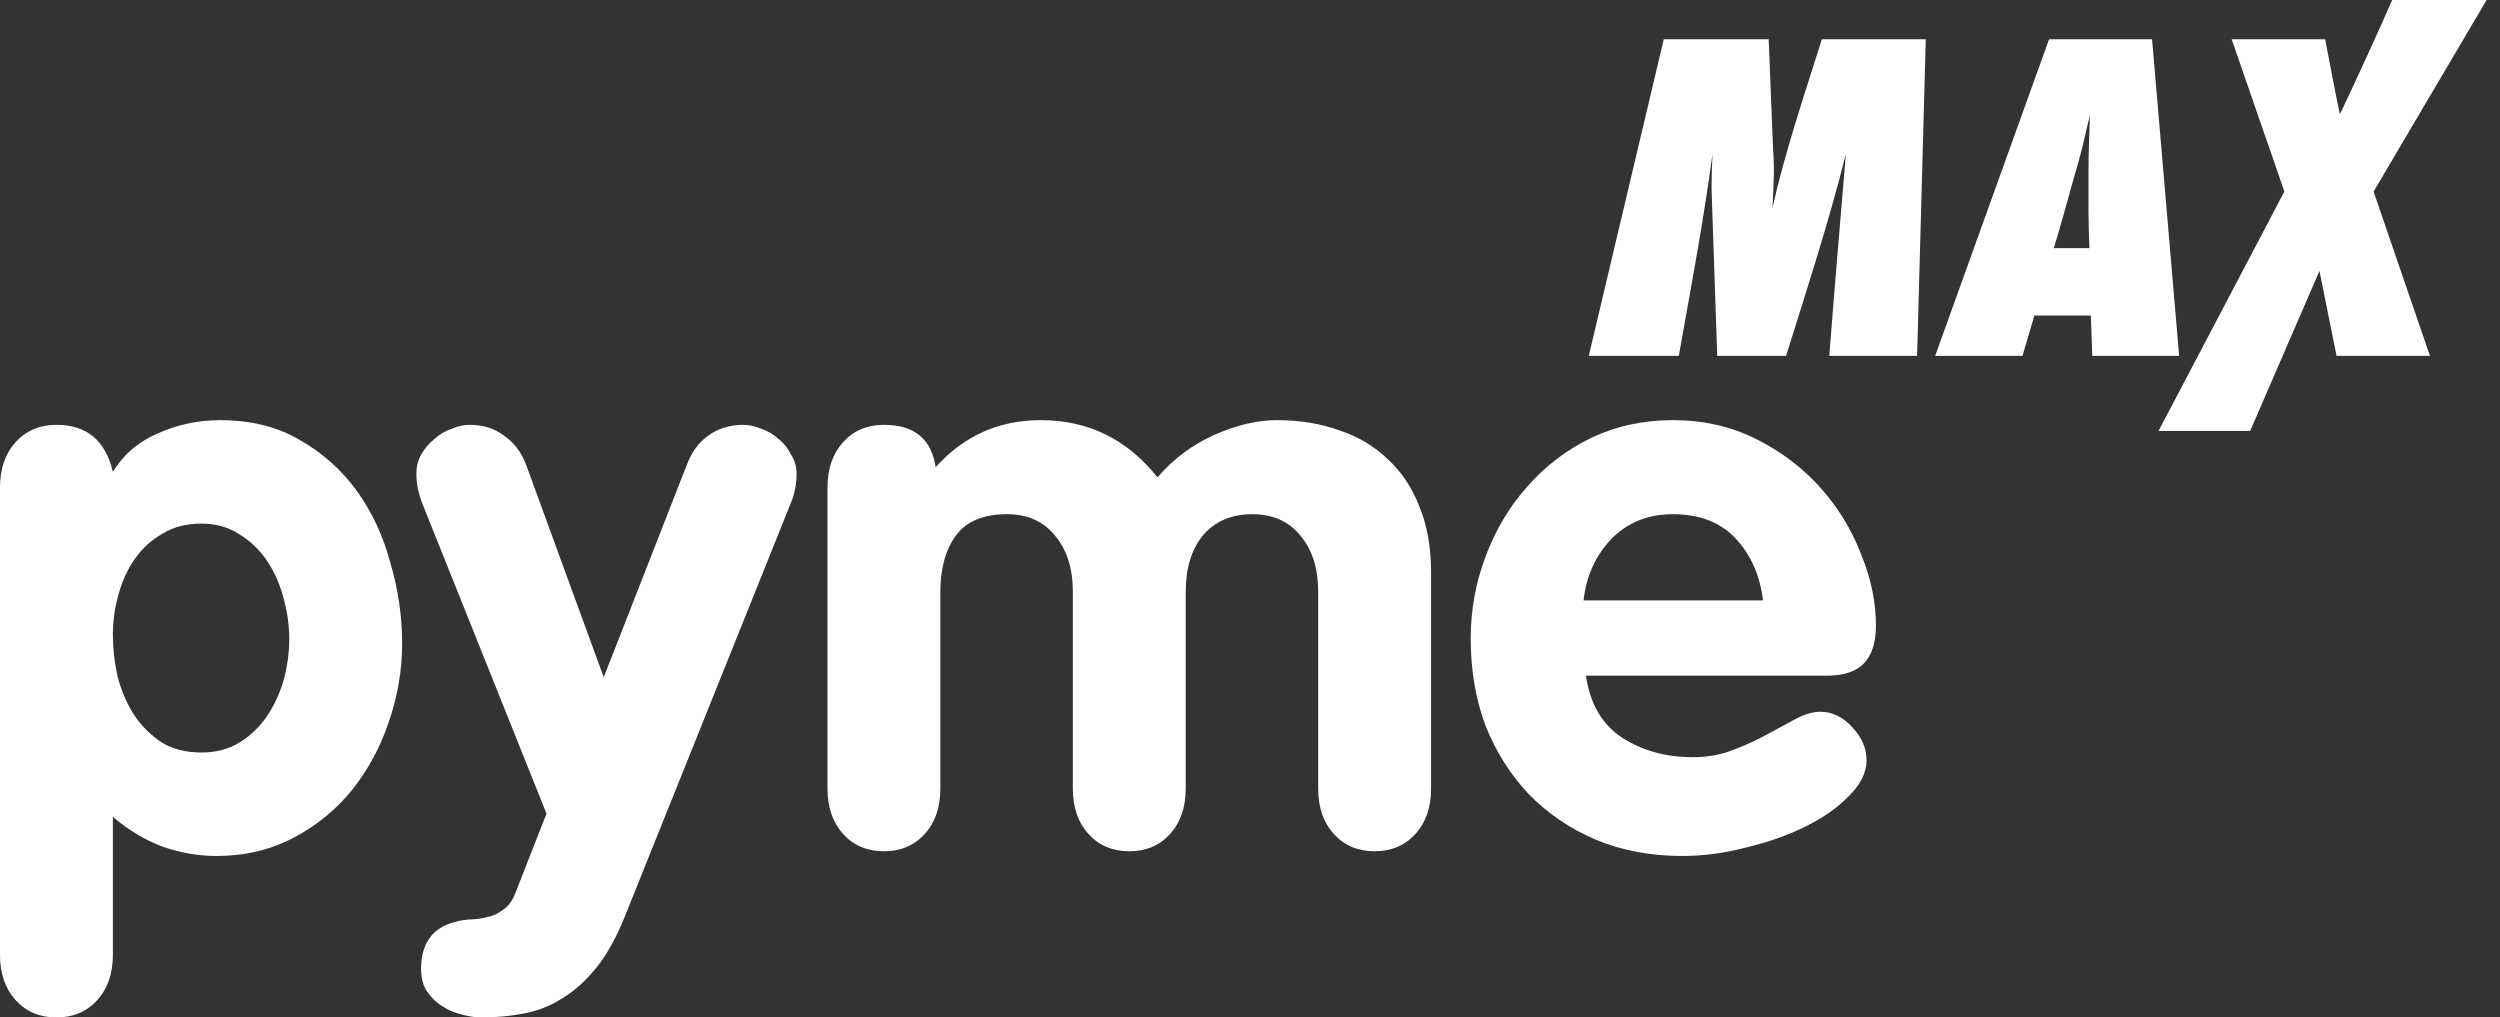
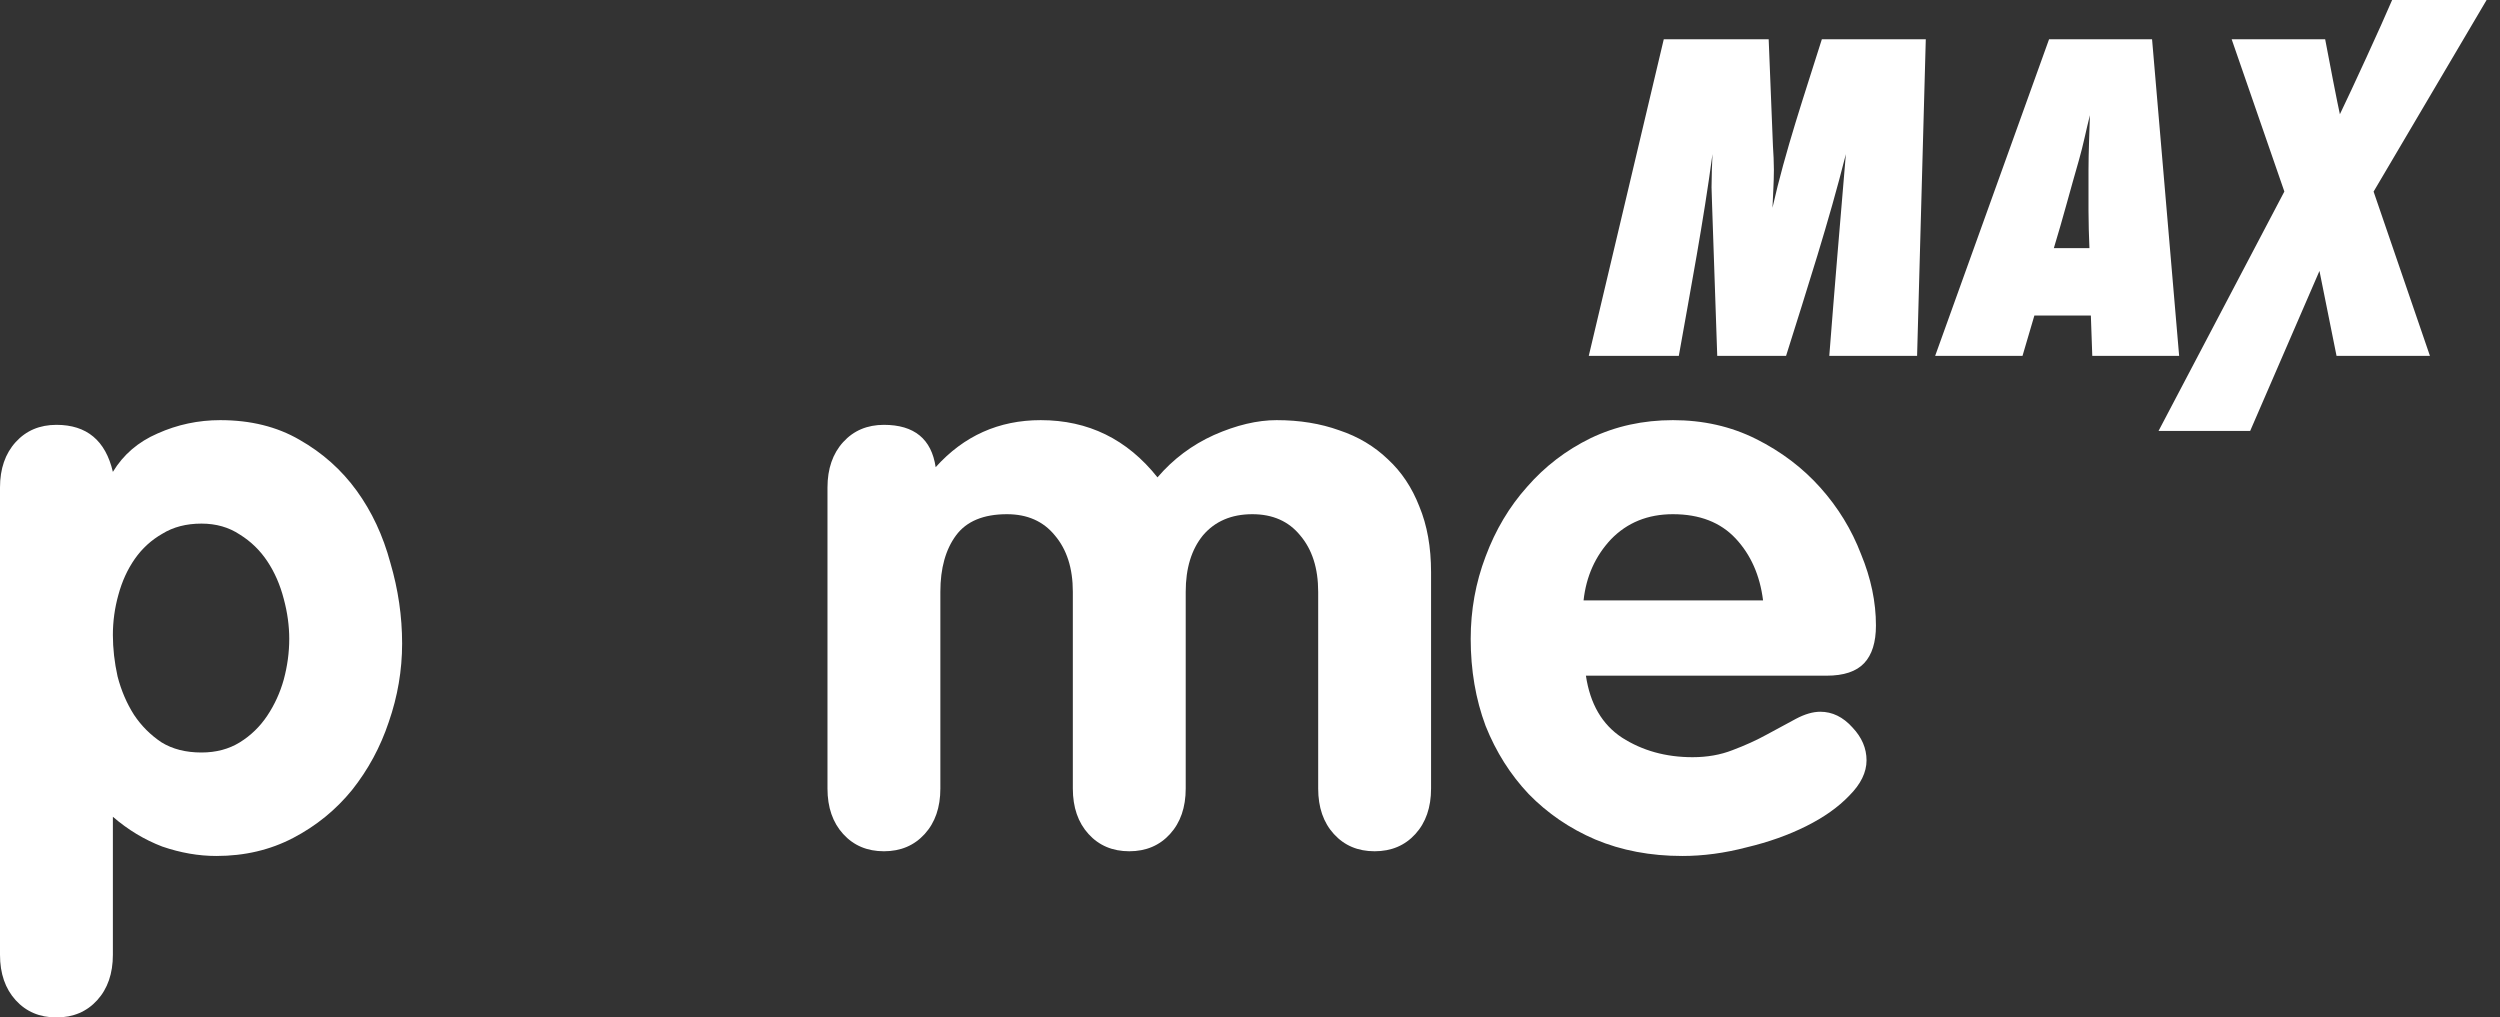
<svg xmlns="http://www.w3.org/2000/svg" width="172" height="70" viewBox="0 0 172 70" fill="none">
  <rect x="0" y="0" width="172" height="70" fill="#333333" stroke="none" />
  <path d="M0 33.544C0 32.249 0.36 31.207 1.079 30.416C1.798 29.625 2.732 29.229 3.883 29.229C5.968 29.229 7.262 30.308 7.766 32.465C8.485 31.279 9.51 30.398 10.84 29.823C12.206 29.211 13.644 28.906 15.154 28.906C17.239 28.906 19.055 29.355 20.601 30.254C22.183 31.153 23.495 32.321 24.538 33.759C25.581 35.197 26.354 36.851 26.857 38.721C27.396 40.554 27.666 42.406 27.666 44.276C27.666 46.109 27.36 47.907 26.749 49.669C26.174 51.394 25.329 52.958 24.214 54.36C23.1 55.727 21.752 56.823 20.17 57.65C18.588 58.477 16.826 58.891 14.884 58.891C13.662 58.891 12.422 58.675 11.163 58.243C9.941 57.776 8.808 57.093 7.766 56.194V65.686C7.766 66.98 7.406 68.022 6.687 68.814C5.968 69.604 5.033 70 3.883 70C2.732 70 1.798 69.604 1.079 68.814C0.36 68.022 0 66.98 0 65.686V33.544ZM7.766 43.682C7.766 44.617 7.874 45.57 8.089 46.541C8.341 47.511 8.719 48.392 9.222 49.183C9.725 49.938 10.354 50.567 11.109 51.071C11.864 51.538 12.781 51.772 13.86 51.772C14.867 51.772 15.747 51.538 16.502 51.071C17.257 50.603 17.887 49.992 18.39 49.237C18.893 48.482 19.271 47.655 19.522 46.756C19.774 45.822 19.9 44.887 19.9 43.952C19.9 43.053 19.774 42.136 19.522 41.202C19.271 40.231 18.893 39.368 18.39 38.613C17.887 37.858 17.257 37.247 16.502 36.779C15.747 36.276 14.867 36.024 13.86 36.024C12.817 36.024 11.918 36.258 11.163 36.725C10.408 37.157 9.779 37.732 9.276 38.451C8.773 39.17 8.395 39.997 8.143 40.932C7.892 41.831 7.766 42.748 7.766 43.682Z" fill="white" />
-   <path d="M42.993 63.043C42.418 64.481 41.771 65.65 41.052 66.548C40.333 67.447 39.56 68.148 38.733 68.652C37.906 69.191 37.007 69.55 36.037 69.73C35.102 69.91 34.131 70 33.124 70C32.693 70 32.226 69.928 31.722 69.784C31.255 69.676 30.805 69.479 30.374 69.191C29.979 68.939 29.637 68.598 29.349 68.166C29.098 67.771 28.972 67.267 28.972 66.656C28.972 65.038 29.637 63.996 30.967 63.528C31.399 63.385 31.83 63.295 32.261 63.259C32.693 63.259 33.106 63.205 33.502 63.097C33.897 63.025 34.257 62.863 34.581 62.612C34.94 62.396 35.228 62.018 35.443 61.479L37.6 55.978L29.026 34.568C28.918 34.281 28.828 33.975 28.756 33.651C28.684 33.328 28.648 32.968 28.648 32.573C28.648 32.106 28.756 31.674 28.972 31.279C29.224 30.847 29.529 30.488 29.889 30.2C30.248 29.877 30.644 29.643 31.075 29.499C31.506 29.319 31.92 29.229 32.316 29.229C33.25 29.229 34.041 29.481 34.688 29.984C35.371 30.452 35.875 31.117 36.198 31.98L41.537 46.595L47.254 31.98C47.578 31.117 48.063 30.452 48.71 29.984C49.393 29.481 50.202 29.229 51.137 29.229C51.532 29.229 51.946 29.319 52.377 29.499C52.809 29.643 53.204 29.877 53.564 30.2C53.923 30.488 54.211 30.847 54.426 31.279C54.678 31.674 54.804 32.106 54.804 32.573C54.804 33.292 54.678 33.957 54.426 34.568L42.993 63.043Z" fill="white" />
  <path d="M56.931 33.544C56.931 32.249 57.291 31.207 58.01 30.416C58.729 29.625 59.664 29.229 60.814 29.229C62.899 29.229 64.086 30.2 64.374 32.142C66.315 29.984 68.724 28.906 71.6 28.906C74.872 28.906 77.55 30.218 79.635 32.843C80.714 31.584 82.008 30.613 83.518 29.93C85.064 29.247 86.502 28.906 87.833 28.906C89.415 28.906 90.853 29.14 92.147 29.607C93.441 30.038 94.556 30.703 95.491 31.602C96.425 32.465 97.145 33.544 97.648 34.838C98.187 36.132 98.457 37.642 98.457 39.368V54.252C98.457 55.547 98.097 56.59 97.378 57.38C96.659 58.171 95.724 58.567 94.574 58.567C93.423 58.567 92.489 58.171 91.77 57.38C91.05 56.59 90.691 55.547 90.691 54.252V40.716C90.691 39.098 90.278 37.804 89.451 36.833C88.66 35.863 87.563 35.377 86.161 35.377C84.723 35.377 83.59 35.863 82.763 36.833C81.972 37.804 81.577 39.098 81.577 40.716V54.252C81.577 55.547 81.217 56.59 80.498 57.38C79.779 58.171 78.844 58.567 77.694 58.567C76.543 58.567 75.609 58.171 74.89 57.38C74.171 56.59 73.811 55.547 73.811 54.252V40.716C73.811 39.098 73.398 37.804 72.571 36.833C71.78 35.863 70.683 35.377 69.281 35.377C67.663 35.377 66.495 35.863 65.776 36.833C65.057 37.804 64.697 39.098 64.697 40.716V54.252C64.697 55.547 64.338 56.59 63.618 57.38C62.899 58.171 61.965 58.567 60.814 58.567C59.664 58.567 58.729 58.171 58.01 57.38C57.291 56.59 56.931 55.547 56.931 54.252V33.544Z" fill="white" />
  <path d="M109.111 46.487C109.399 48.428 110.226 49.848 111.592 50.747C112.994 51.646 114.612 52.095 116.446 52.095C117.452 52.095 118.369 51.934 119.196 51.61C120.059 51.286 120.85 50.927 121.569 50.531C122.288 50.136 122.953 49.776 123.564 49.453C124.176 49.129 124.733 48.968 125.236 48.968C126.063 48.968 126.8 49.327 127.447 50.046C128.094 50.729 128.418 51.484 128.418 52.311C128.418 53.138 128.022 53.947 127.232 54.738C126.476 55.529 125.488 56.23 124.265 56.841C123.043 57.452 121.677 57.938 120.167 58.297C118.657 58.693 117.183 58.891 115.745 58.891C113.551 58.891 111.556 58.513 109.758 57.758C107.997 57.003 106.469 55.96 105.174 54.63C103.916 53.3 102.927 51.736 102.208 49.938C101.525 48.105 101.184 46.109 101.184 43.952C101.184 41.975 101.525 40.087 102.208 38.289C102.891 36.456 103.844 34.856 105.067 33.49C106.289 32.088 107.745 30.973 109.435 30.146C111.161 29.319 113.048 28.906 115.097 28.906C117.183 28.906 119.088 29.337 120.814 30.2C122.54 31.063 124.014 32.178 125.236 33.544C126.459 34.91 127.393 36.438 128.04 38.128C128.724 39.782 129.065 41.417 129.065 43.035C129.065 44.186 128.795 45.049 128.256 45.624C127.717 46.199 126.854 46.487 125.668 46.487H109.111ZM121.299 41.309C121.084 39.584 120.454 38.164 119.412 37.049C118.369 35.935 116.931 35.377 115.097 35.377C113.372 35.377 111.952 35.953 110.837 37.103C109.758 38.254 109.129 39.656 108.949 41.309H121.299Z" fill="white" />
  <path d="M131.896 24.485H125.855C126.213 19.848 126.607 15.243 126.996 10.604C125.821 15.278 124.325 19.88 122.881 24.485H118.146L117.788 14.001C117.788 13.643 117.754 13.251 117.754 12.888C117.754 12.138 117.788 11.352 117.819 10.602C117.2 15.241 116.319 19.877 115.502 24.485H109.307L114.467 2.702H121.685L121.979 10.048C122.013 10.602 122.044 11.125 122.044 11.681C122.044 12.572 121.979 13.413 121.946 14.295C122.836 10.344 124.134 6.555 125.343 2.702H132.494L131.896 24.485Z" fill="white" />
  <path d="M143.949 24.485L143.851 21.709H139.965L139.148 24.485H133.138L140.975 2.702H148.062L149.925 24.485H143.949ZM143.689 11.681C143.689 10.442 143.753 9.166 143.786 7.926C143.526 8.939 143.33 9.983 143.036 10.996C142.449 13.021 141.923 15.045 141.305 17.07H143.753C143.72 16.22 143.689 15.372 143.689 14.522V11.681Z" fill="white" />
  <path d="M160.754 24.485L159.579 18.64L154.811 29.649H148.507L157.164 13.177L153.538 2.7H159.971C160.193 3.909 160.861 7.337 160.984 7.86C161.78 6.217 163.859 1.698 164.578 0H171.078L163.303 13.182L167.18 24.485H160.754Z" fill="white" />
</svg>